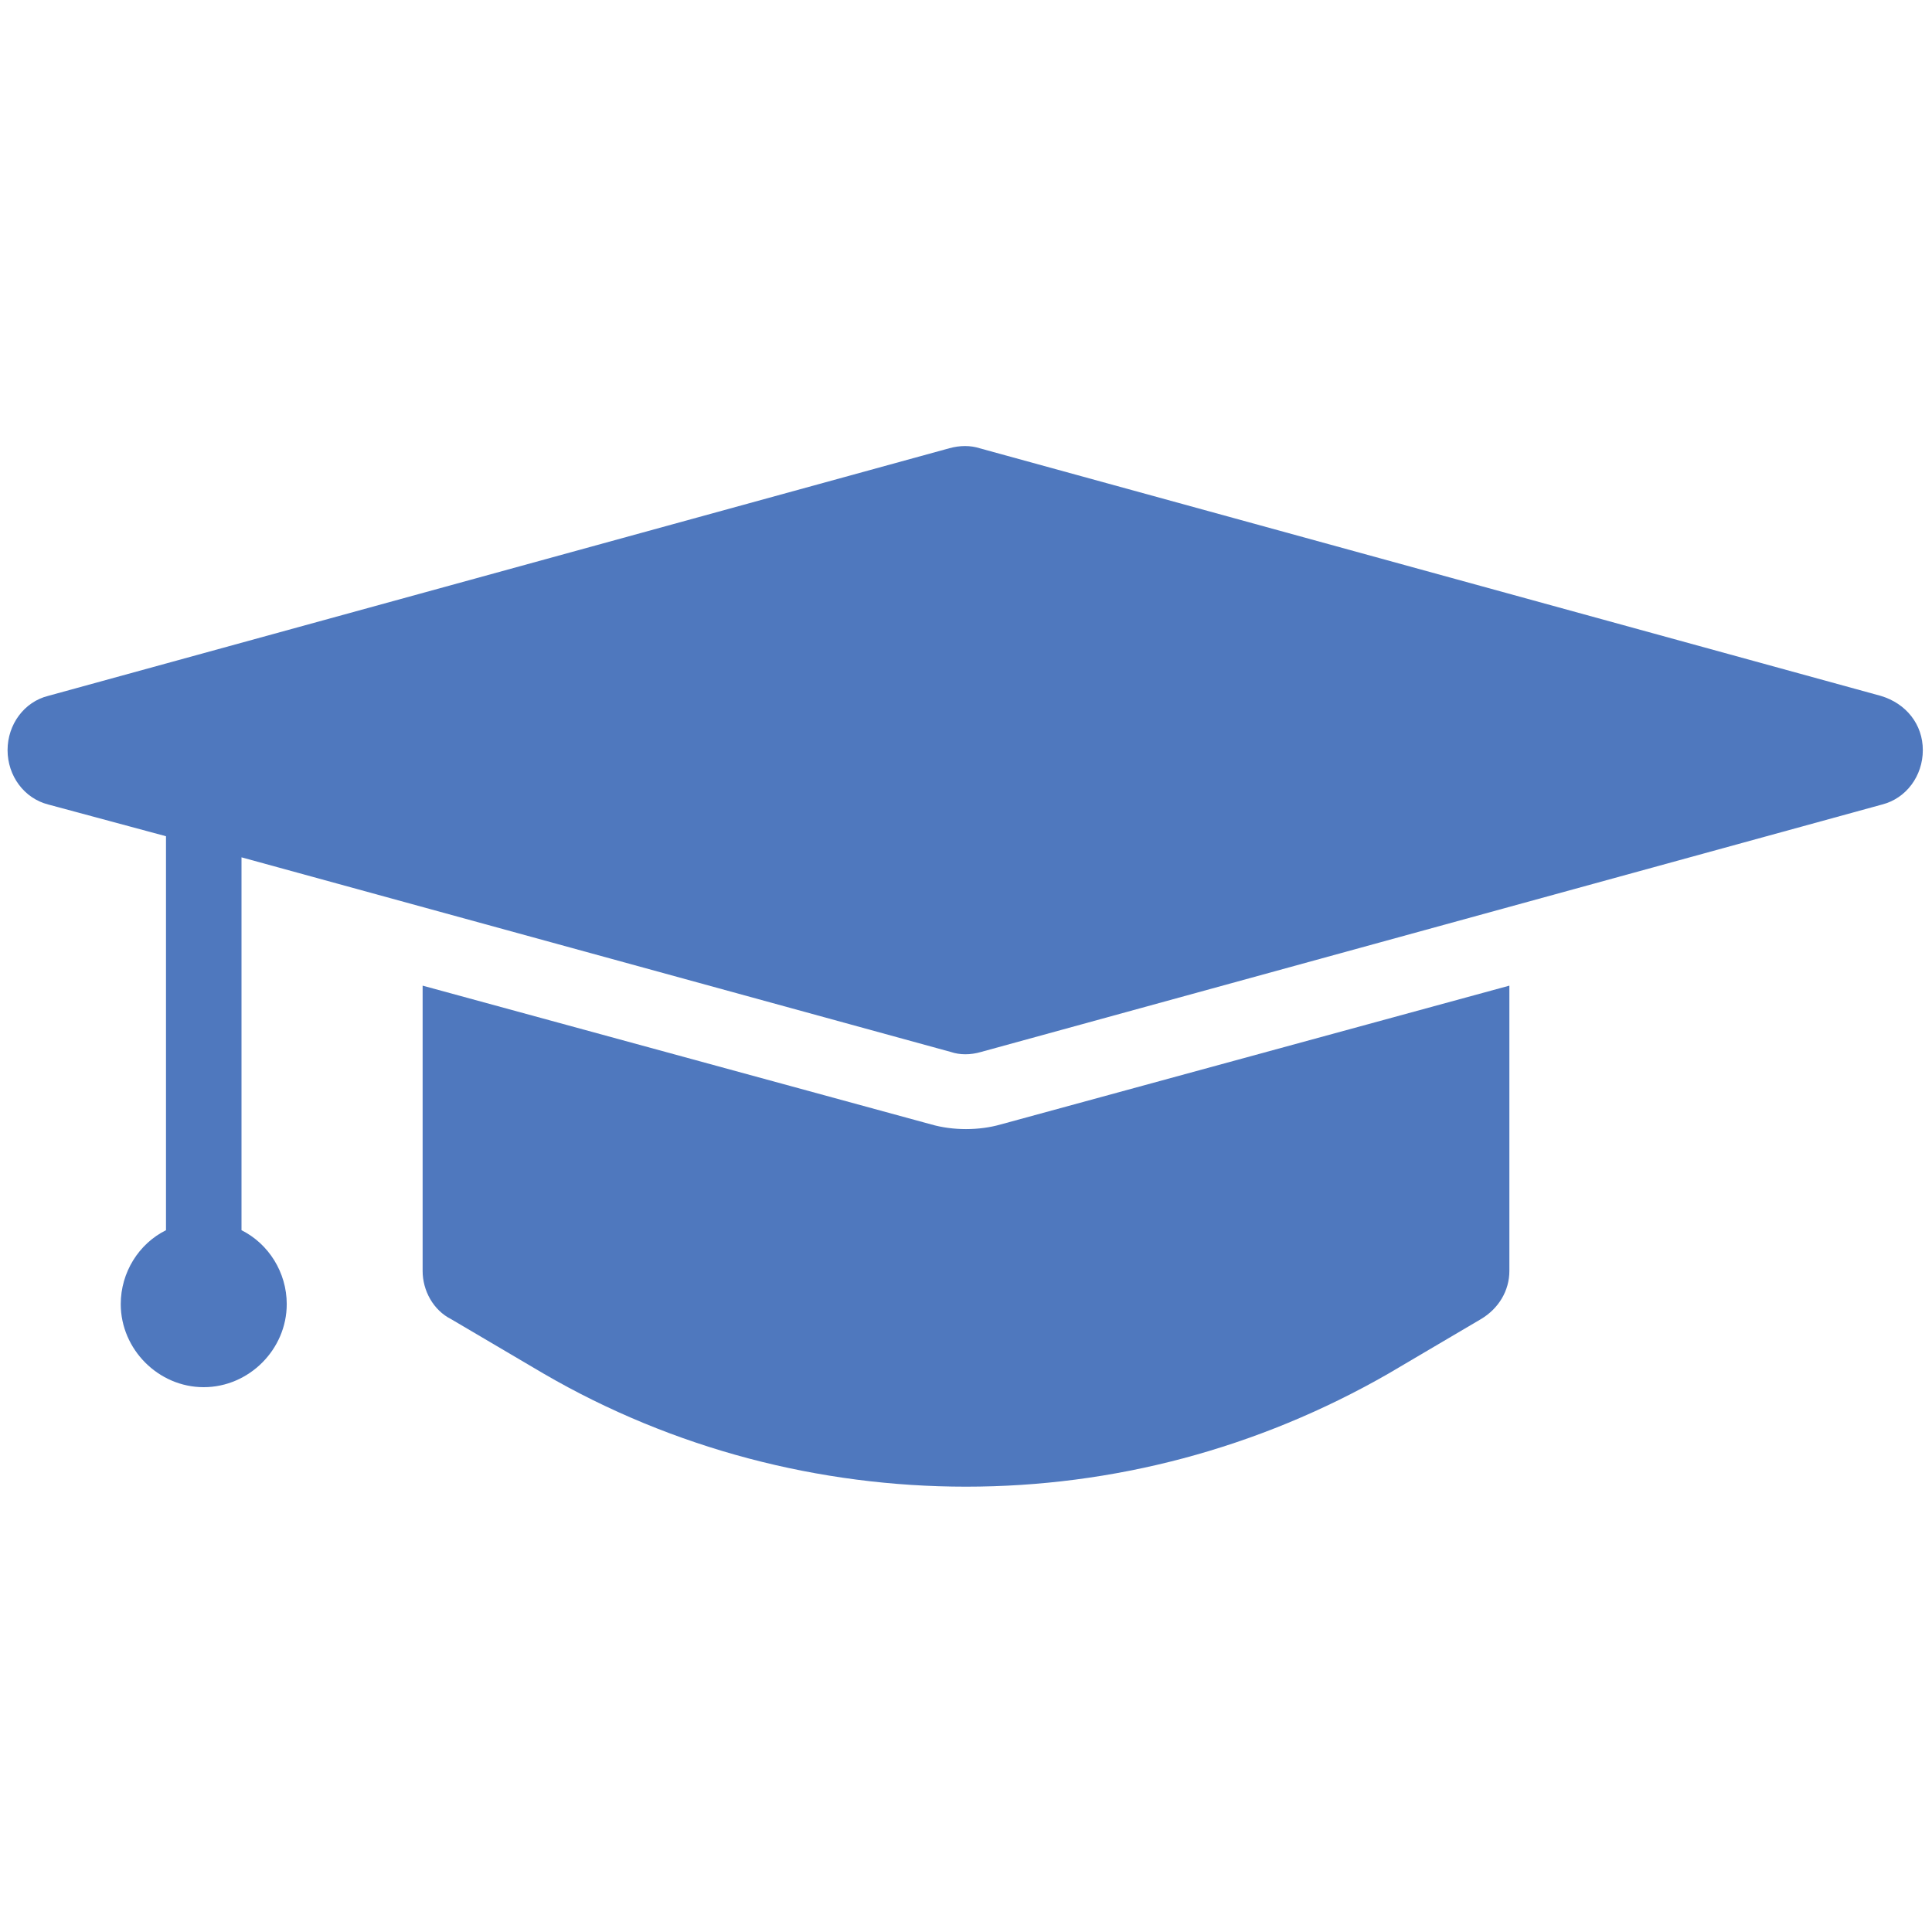
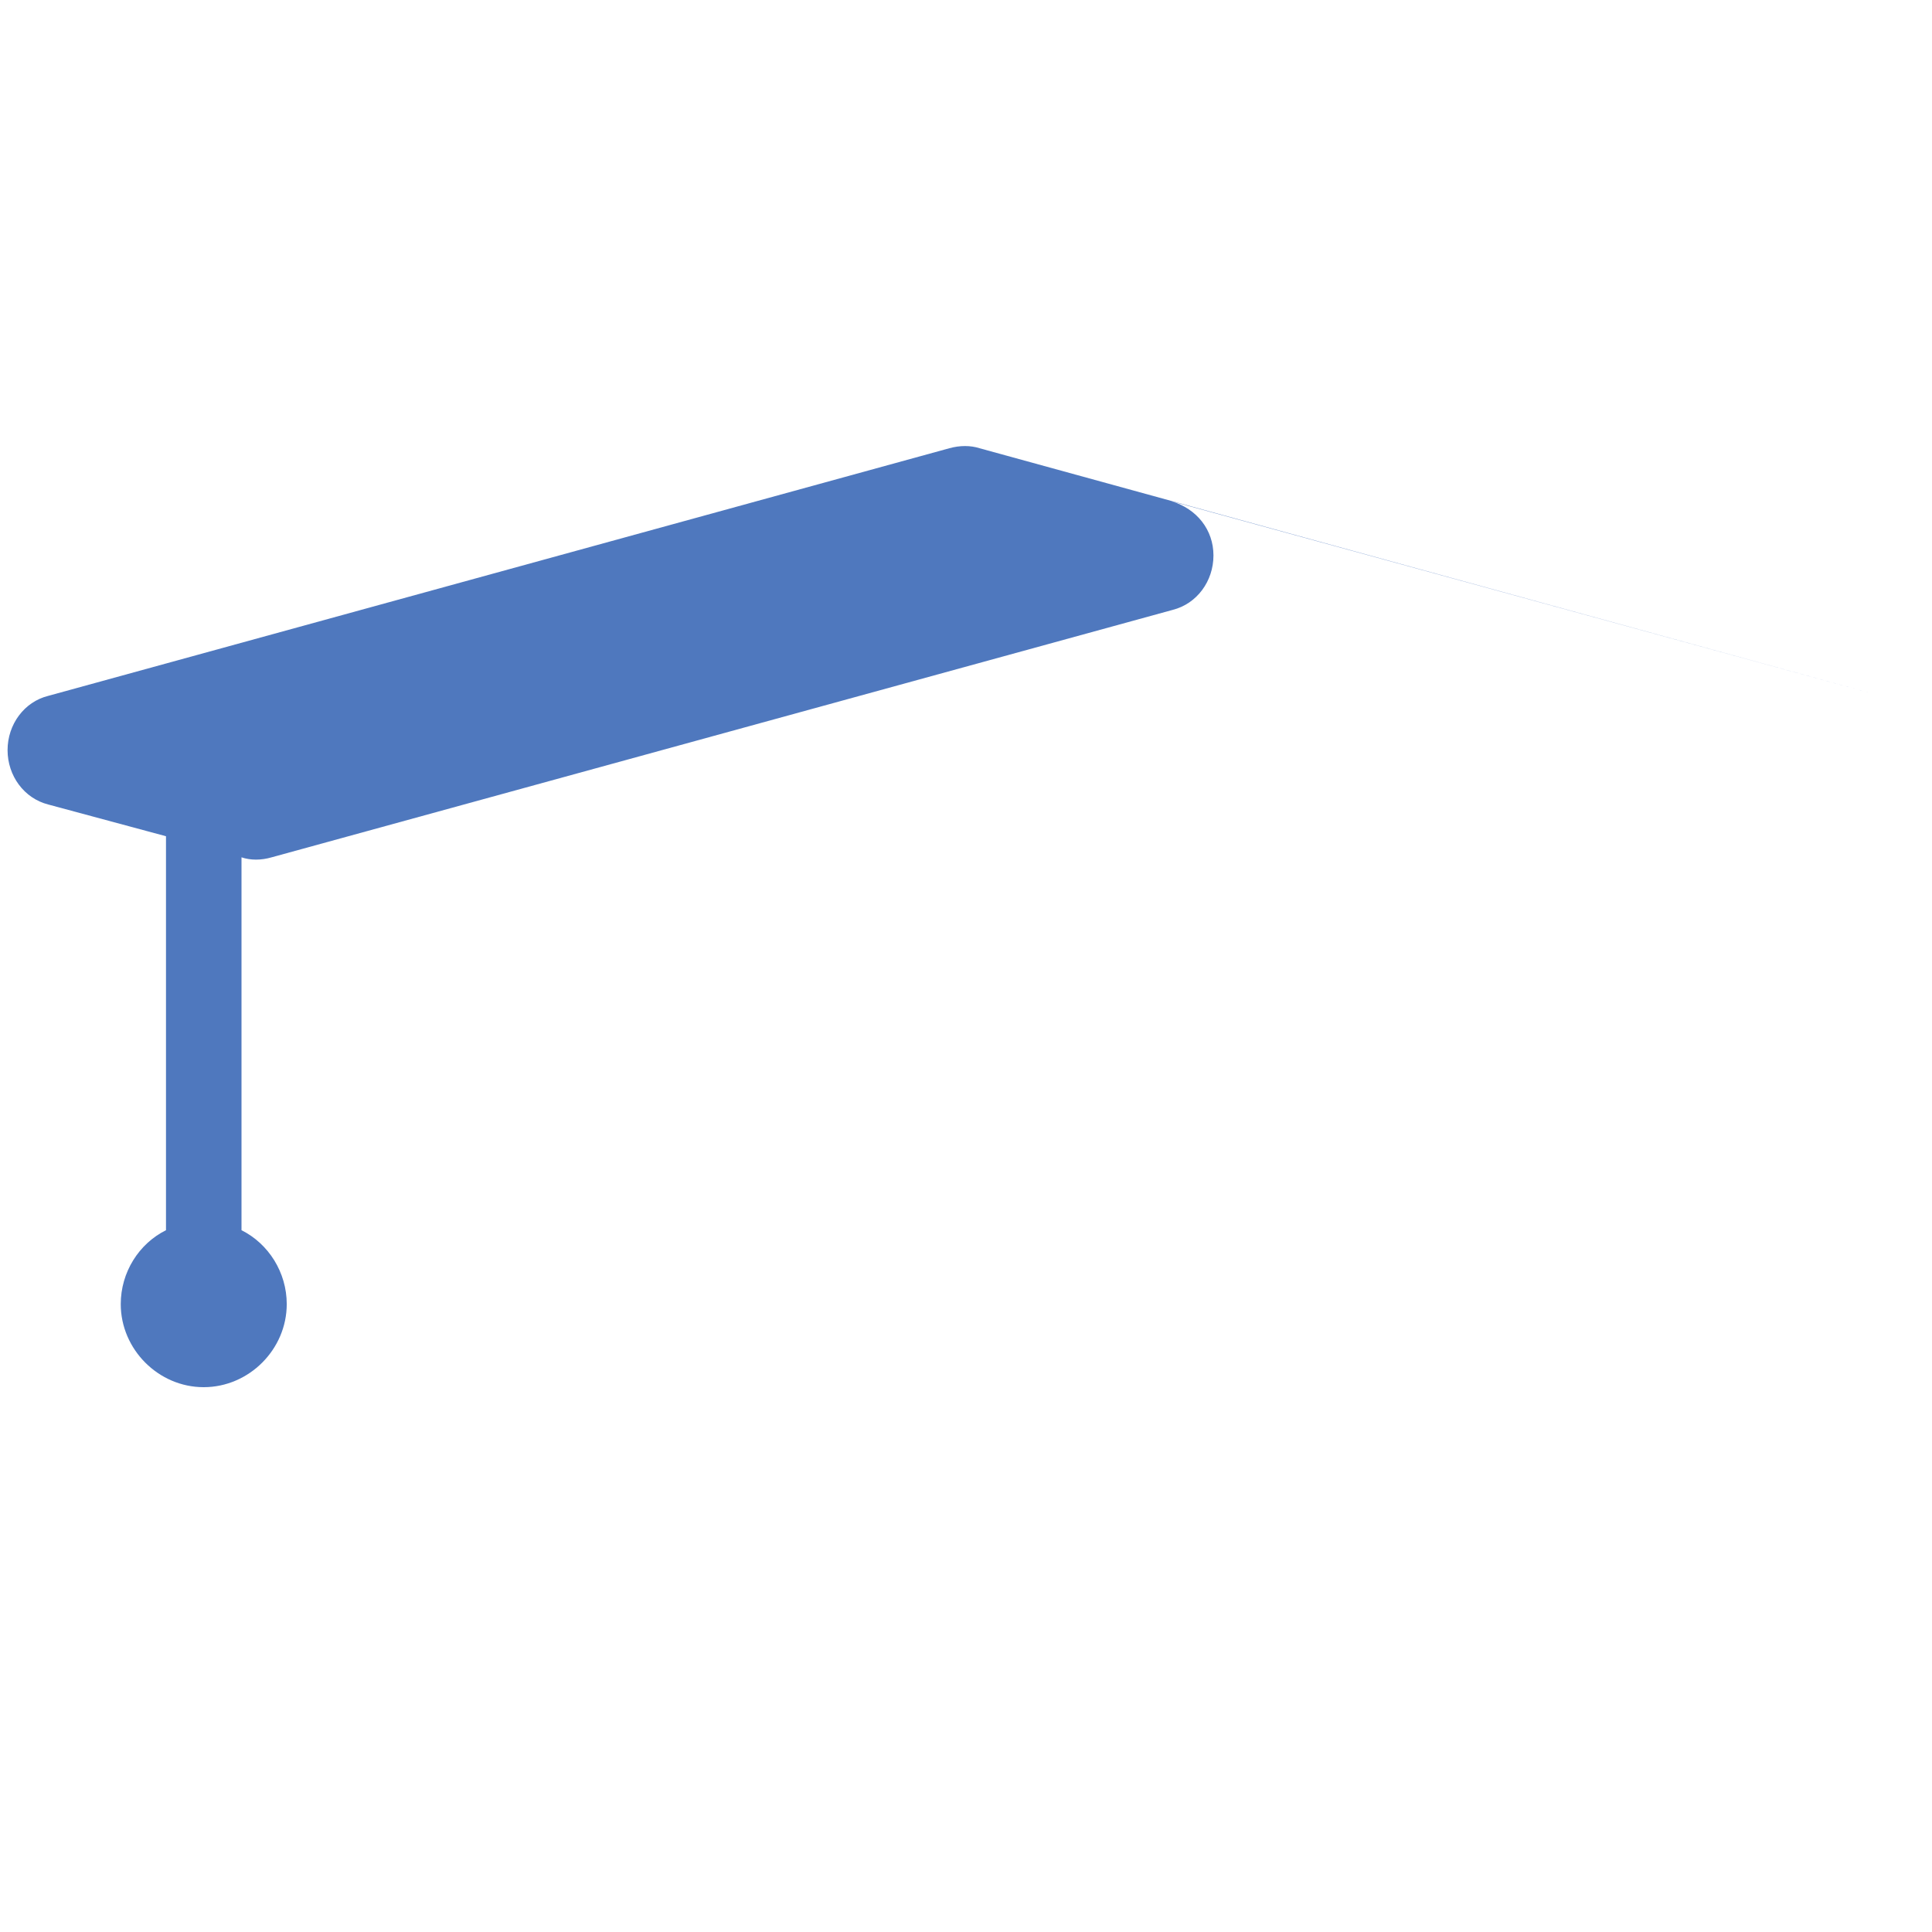
<svg xmlns="http://www.w3.org/2000/svg" version="1.2" viewBox="0 0 1200 1200" width="1200" height="1200">
  <title>formateur-resized</title>
  <style> .s0 { fill: #4f78be } </style>
-   <path class="s0" d="m600 701.3c-7.5 0-15-1-21.6-2.9l-315.9-86.2v177.2c0 12.2 6.6 24.4 17.8 30l57.2 33.7c80.6 46.9 171.6 70.3 262.5 70.3 90.9 0 180.9-23.4 262.5-70.3l57.2-33.7c11.2-6.6 17.8-17.8 17.8-30v-177.2l-315.9 86.2c-6.6 1.9-14.1 2.9-21.6 2.9z" />
-   <path class="s0" d="m1168.1 432.2l-559.7-153.8c-5.6-1.8-12.2-1.8-18.7 0l-559.7 153.8c-15 3.7-25.3 17.8-25.3 33.7 0 16 10.3 30 25.3 33.8l73.1 19.7v244.7c-16.9 8.4-28.1 26.2-28.1 45.9 0 28.1 23.4 51.6 51.5 51.6 28.2 0 51.6-23.5 51.6-51.6 0-19.7-11.3-37.5-28.1-45.9v-231.6l440.6 120.9c5.6 1.9 12.2 1.9 18.7 0l559.7-153.7c15-3.8 25.3-17.8 25.3-33.8 0-15.9-10.3-29-26.2-33.7z" />
+   <path class="s0" d="m1168.1 432.2l-559.7-153.8c-5.6-1.8-12.2-1.8-18.7 0l-559.7 153.8c-15 3.7-25.3 17.8-25.3 33.7 0 16 10.3 30 25.3 33.8l73.1 19.7v244.7c-16.9 8.4-28.1 26.2-28.1 45.9 0 28.1 23.4 51.6 51.5 51.6 28.2 0 51.6-23.5 51.6-51.6 0-19.7-11.3-37.5-28.1-45.9v-231.6c5.6 1.9 12.2 1.9 18.7 0l559.7-153.7c15-3.8 25.3-17.8 25.3-33.8 0-15.9-10.3-29-26.2-33.7z" />
</svg>